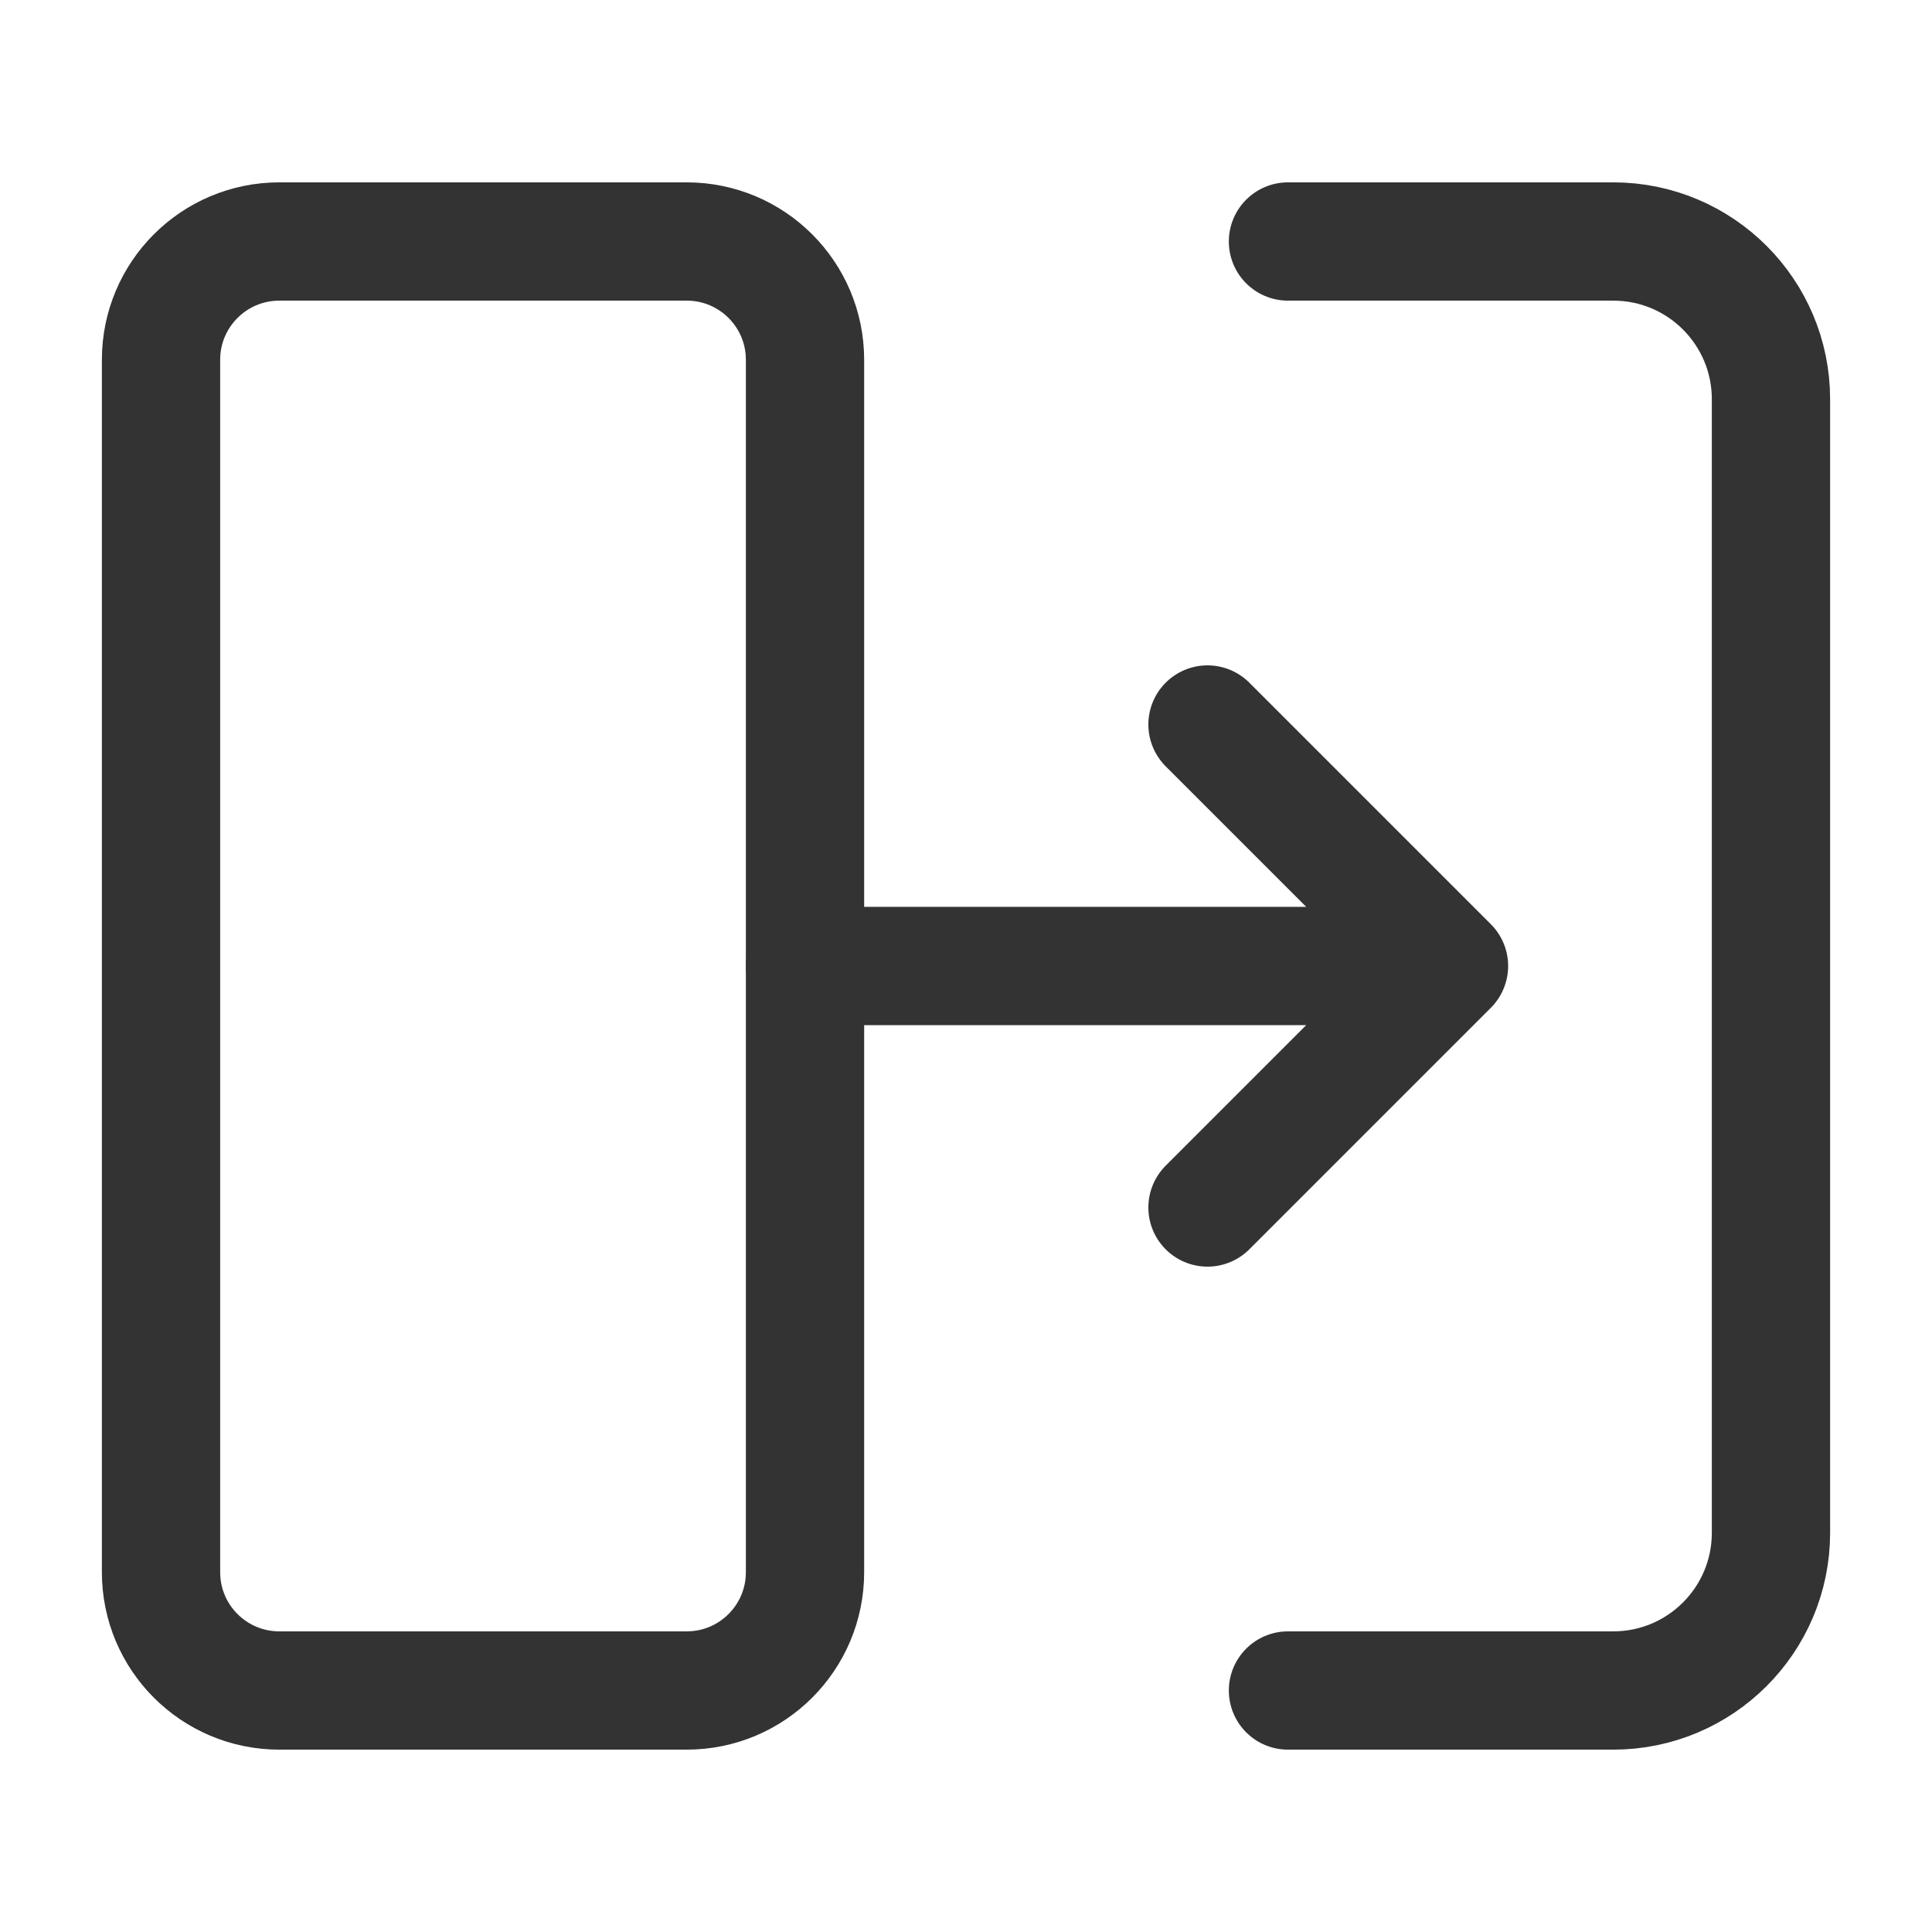
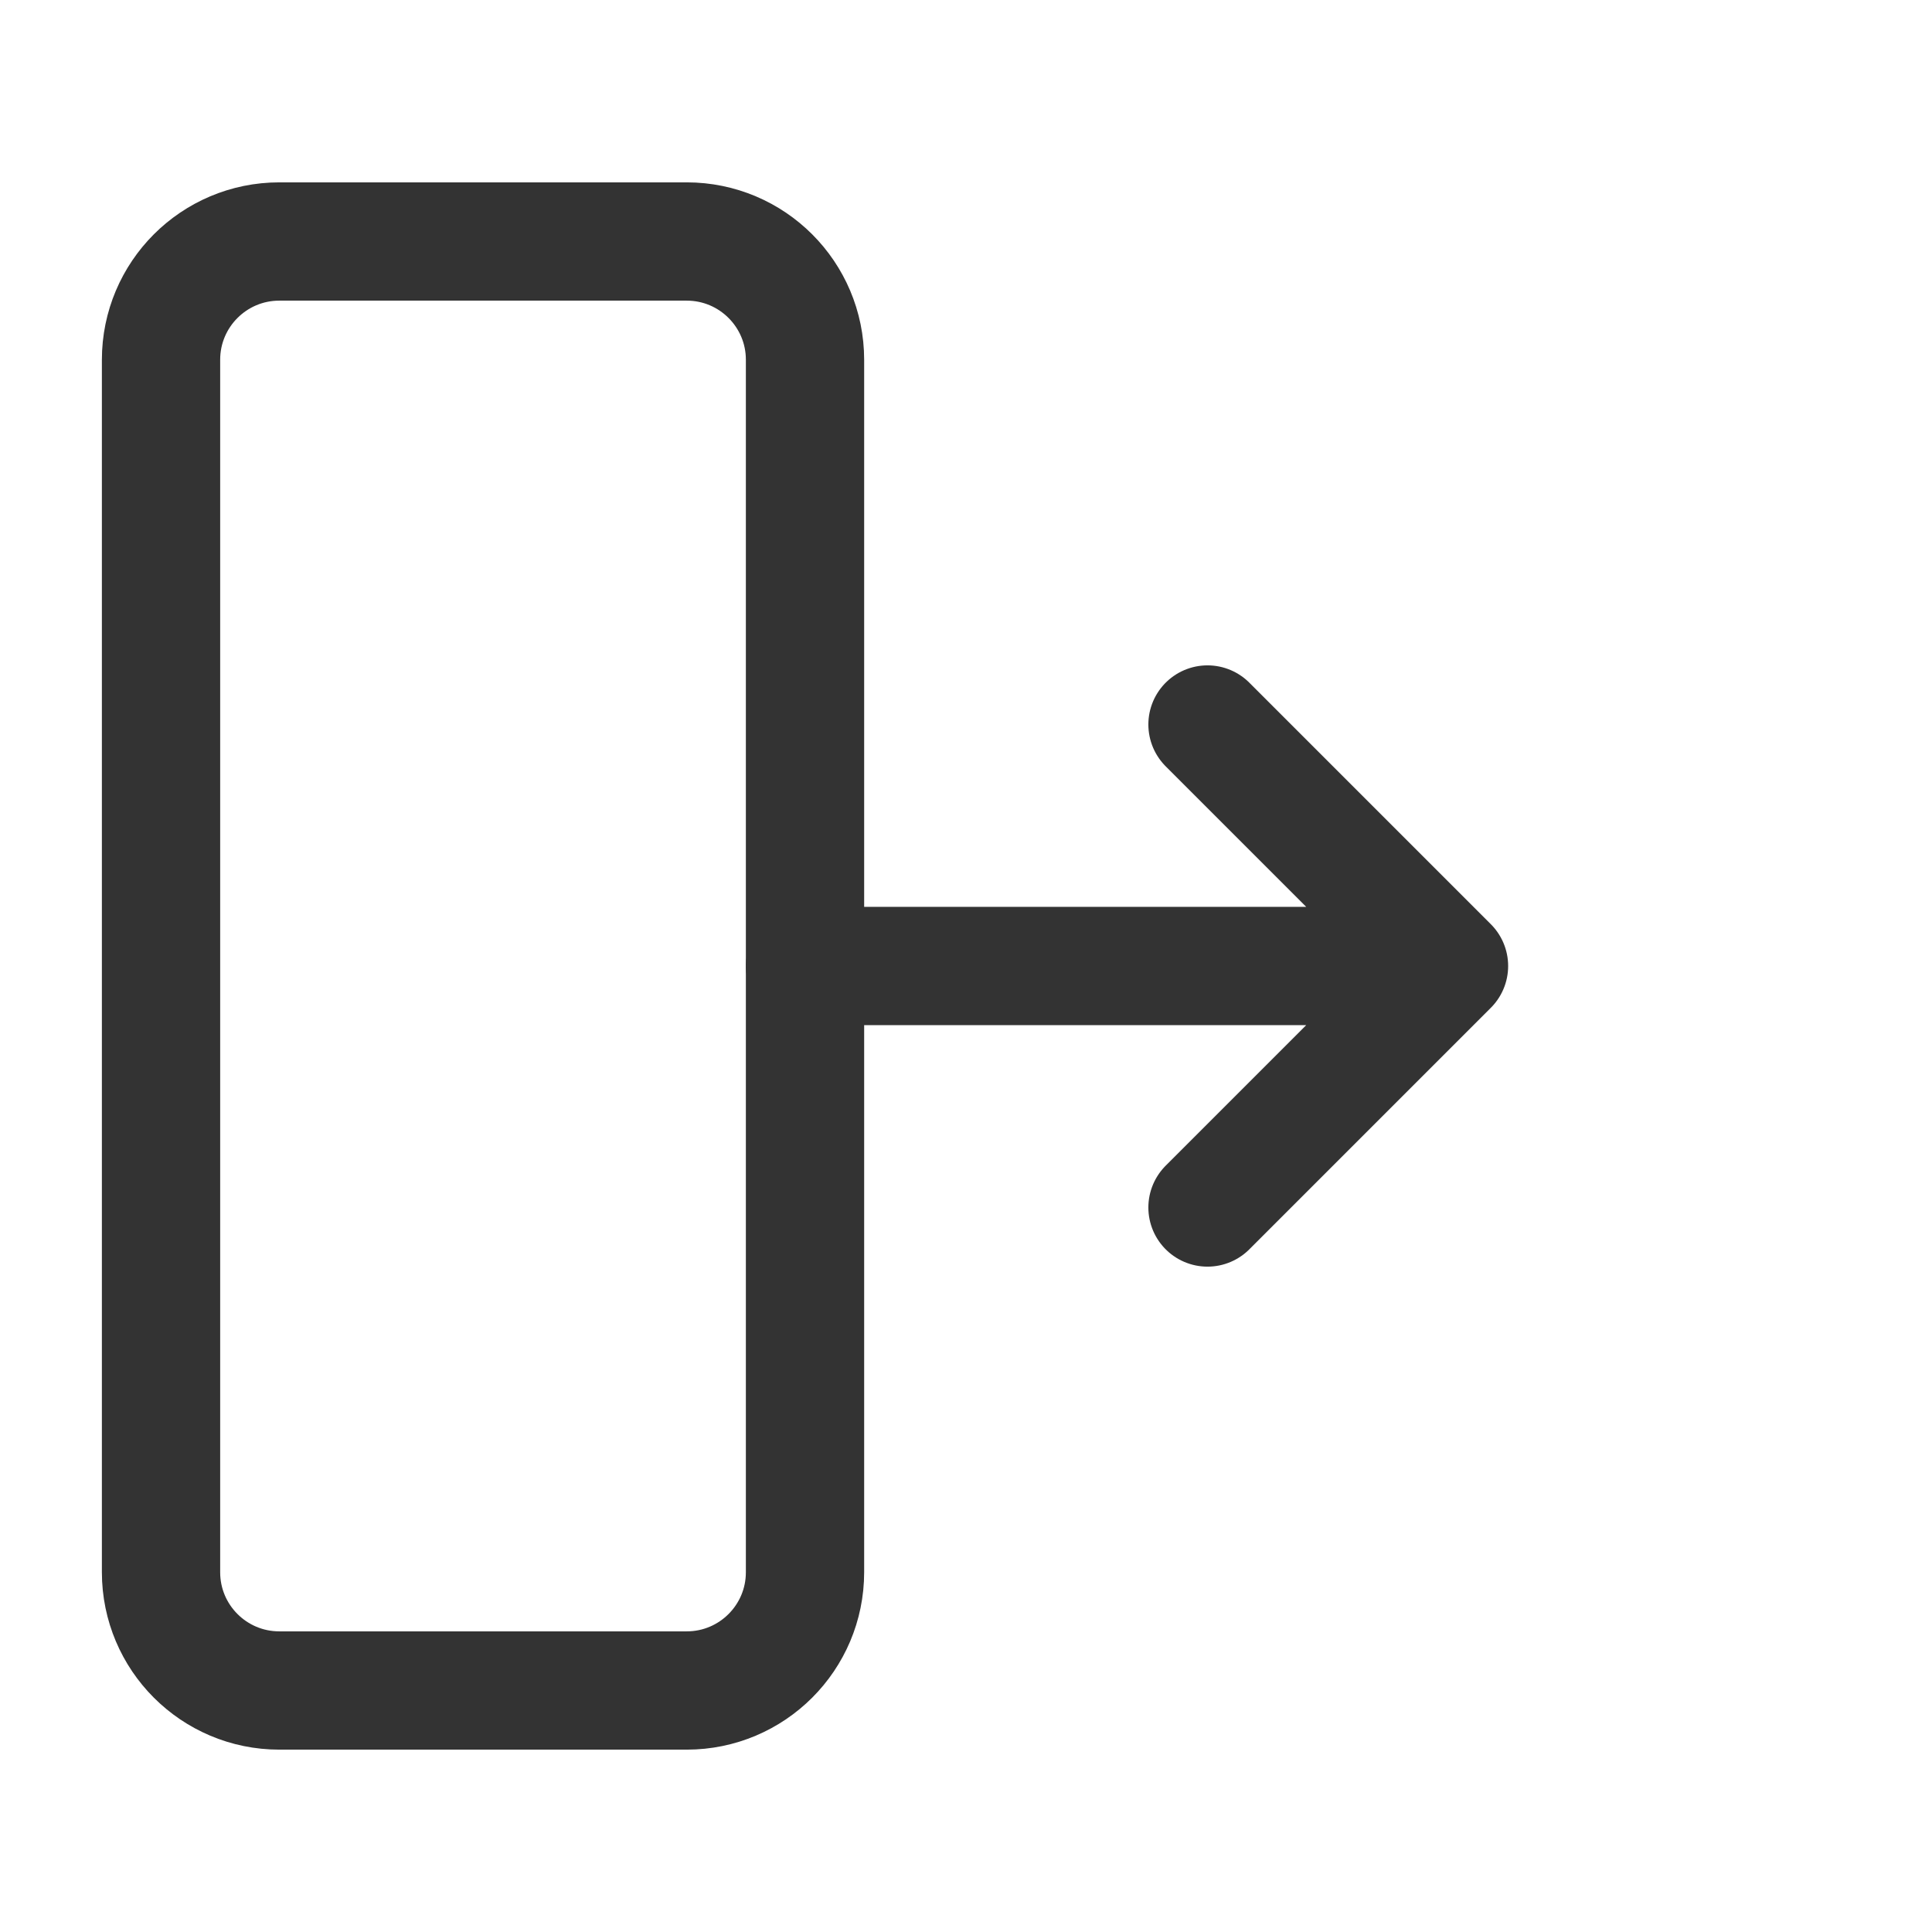
<svg xmlns="http://www.w3.org/2000/svg" width="49" height="49" viewBox="0 0 49 49" fill="none">
  <path d="M4.084 39.875V9.125C4.084 7.468 5.427 6.125 7.084 6.125H17.417C19.074 6.125 20.417 7.468 20.417 9.125V39.875C20.417 41.532 19.074 42.875 17.417 42.875H7.084C5.427 42.875 4.084 41.532 4.084 39.875Z" stroke="#333333" stroke-width="3" />
-   <path d="M32.666 6.125H40.916C43.125 6.125 44.916 7.916 44.916 10.125V38.875C44.916 41.084 43.125 42.875 40.916 42.875H32.666" stroke="#333333" stroke-width="3" stroke-linecap="round" stroke-linejoin="round" />
  <path d="M20.417 24.5H36.75M36.75 24.5L30.625 18.375M36.75 24.5L30.625 30.625" stroke="#333333" stroke-width="3" stroke-linecap="round" stroke-linejoin="round" />
</svg>